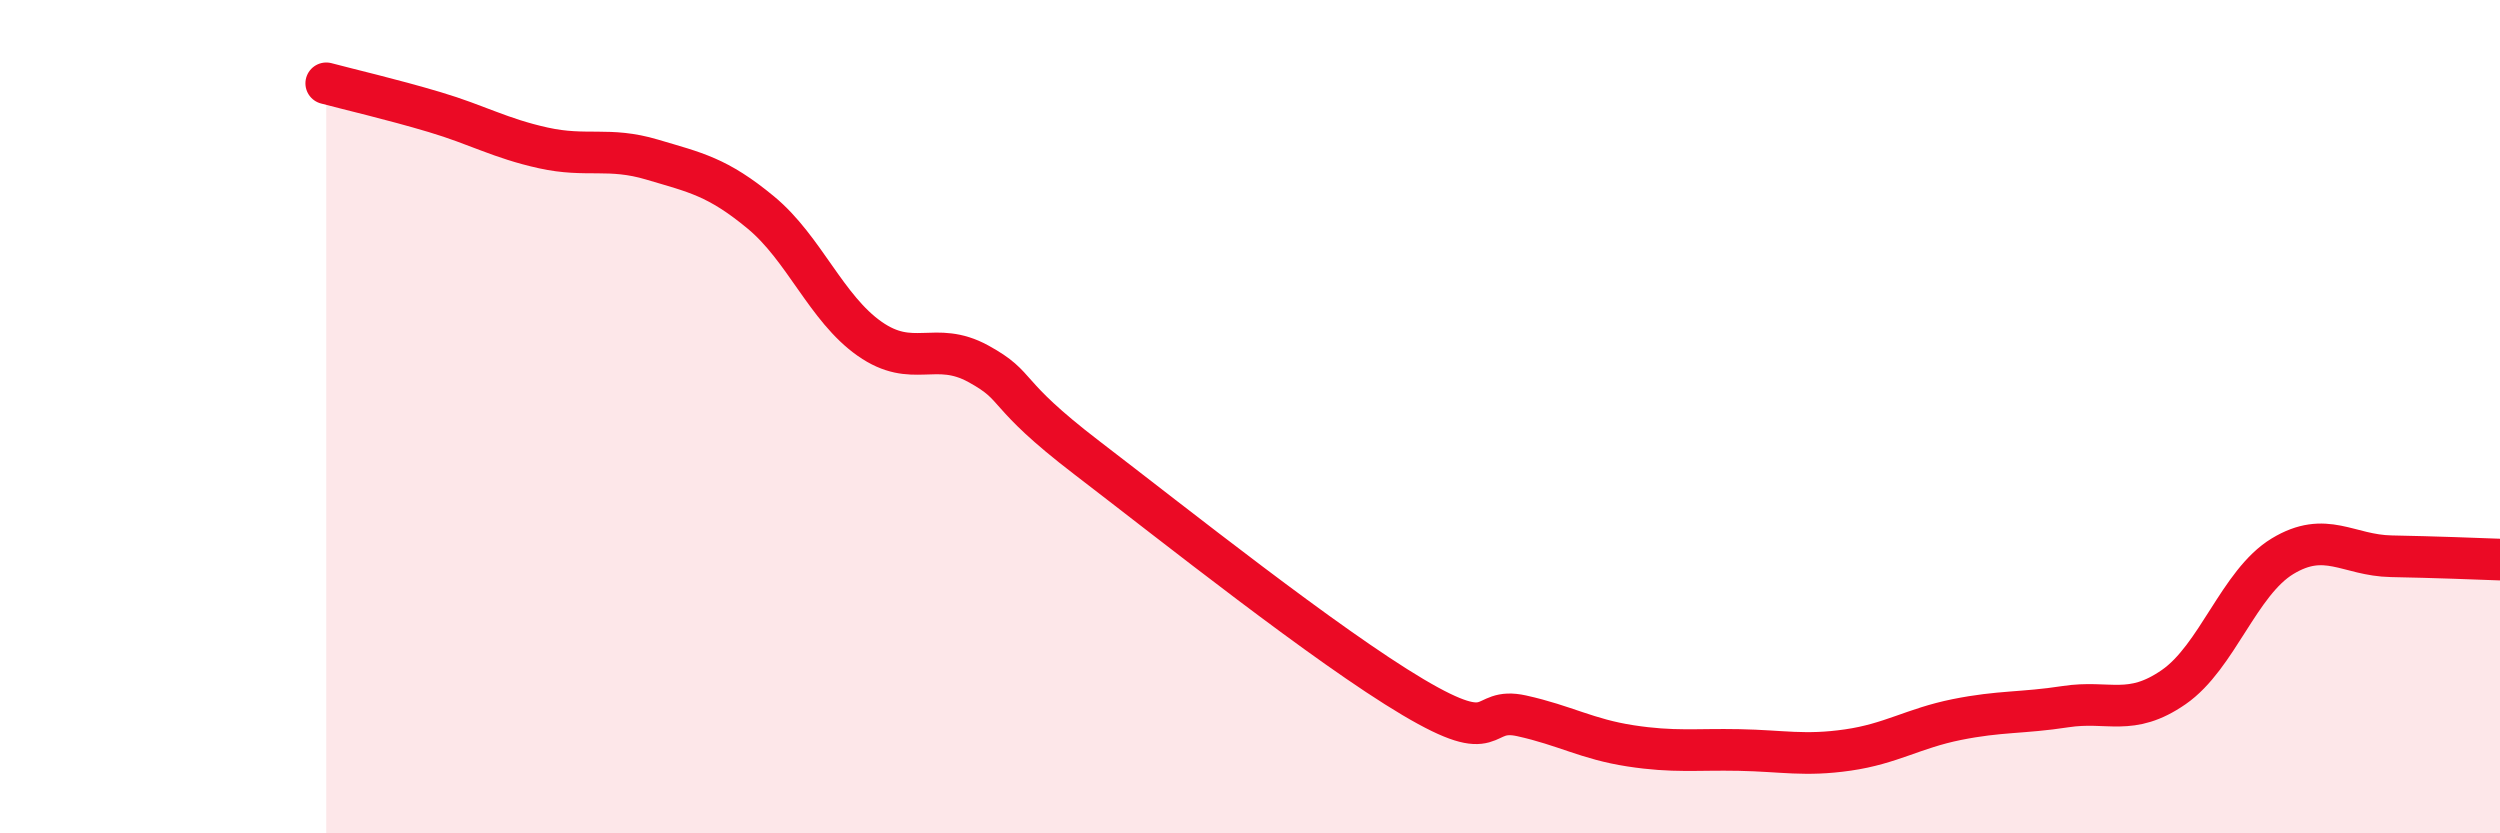
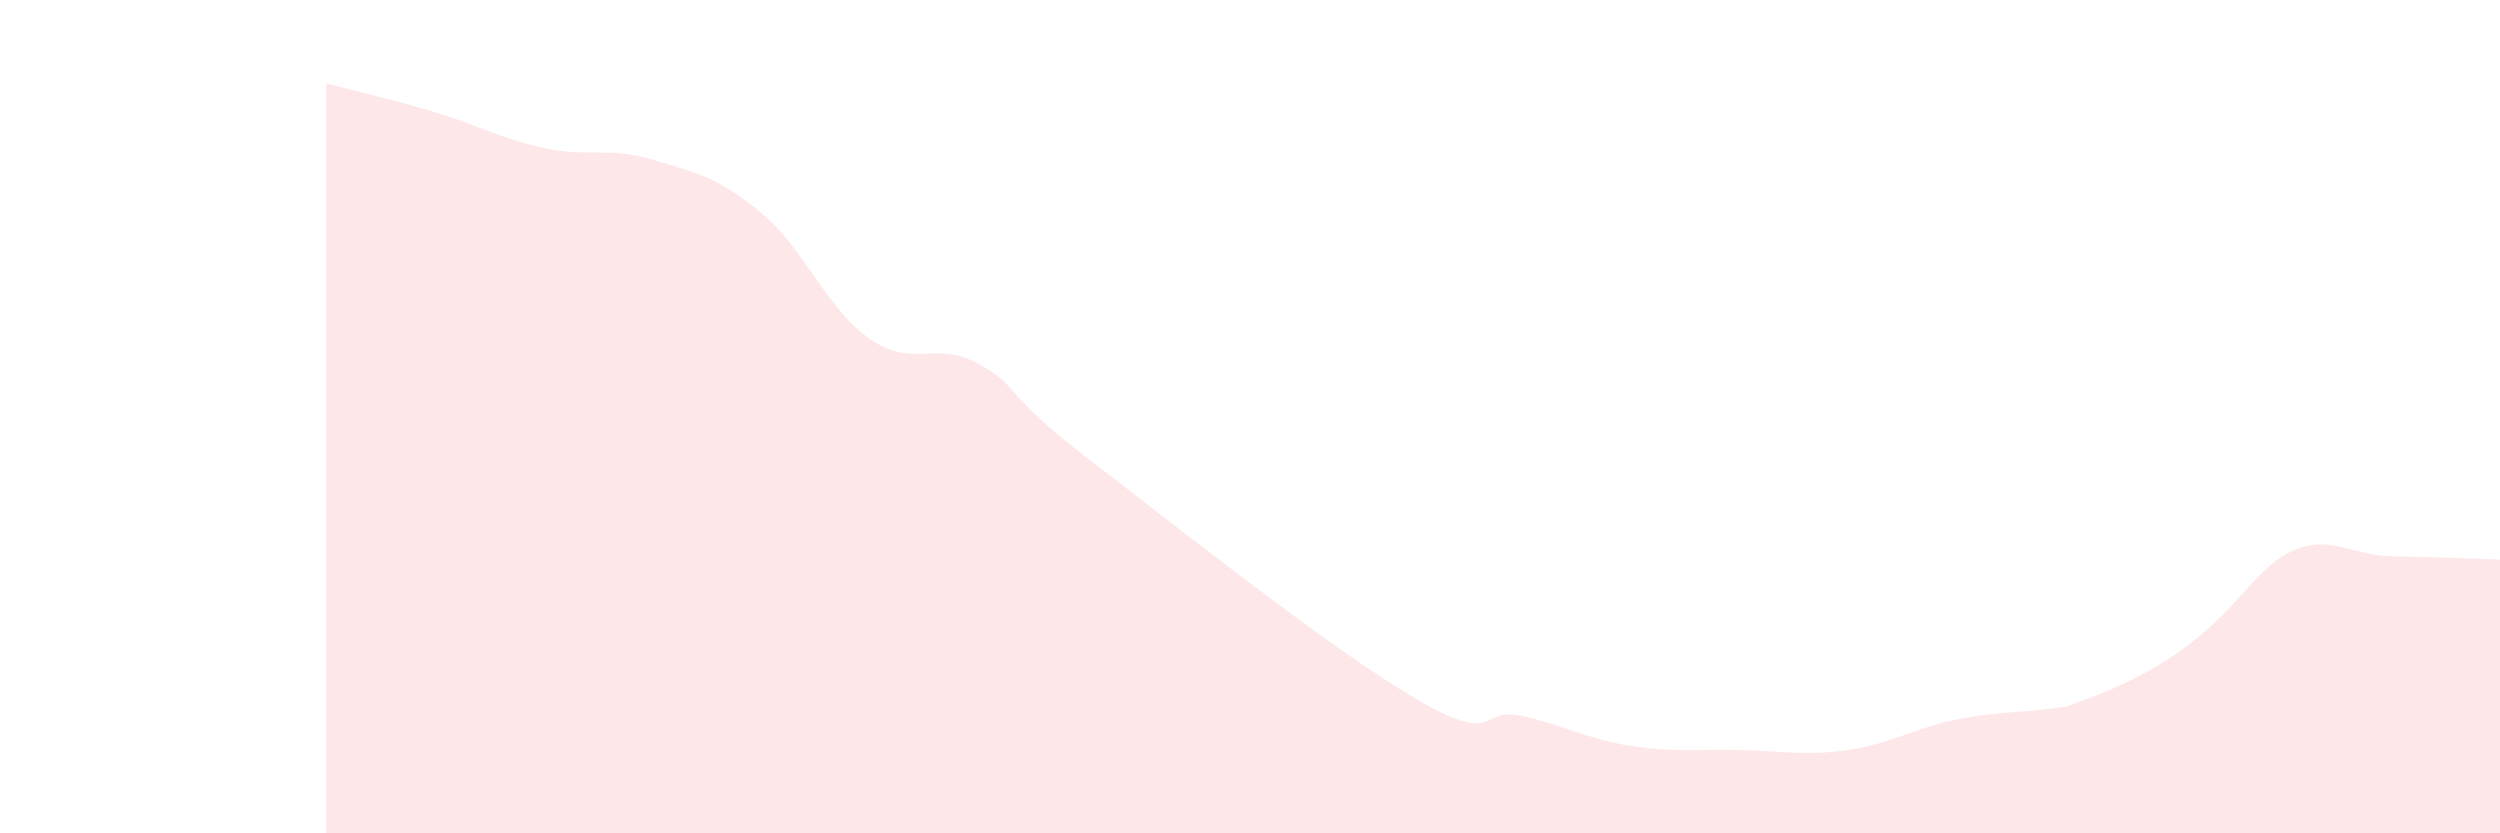
<svg xmlns="http://www.w3.org/2000/svg" width="60" height="20" viewBox="0 0 60 20">
-   <path d="M 7.83,2 C 8.35,2.14 9.39,2.38 10.43,2.69 C 11.47,3 12,3.32 13.04,3.55 C 14.08,3.78 14.61,3.52 15.65,3.83 C 16.69,4.14 17.22,4.24 18.26,5.1 C 19.3,5.96 19.83,7.4 20.87,8.13 C 21.91,8.86 22.44,8.16 23.48,8.73 C 24.52,9.3 24,9.39 26.09,10.99 C 28.18,12.59 31.82,15.49 33.91,16.73 C 36,17.97 35.48,16.95 36.52,17.18 C 37.56,17.41 38.09,17.74 39.13,17.9 C 40.17,18.06 40.7,17.98 41.74,18 C 42.78,18.02 43.31,18.15 44.35,18 C 45.39,17.85 45.92,17.48 46.96,17.27 C 48,17.06 48.53,17.12 49.57,16.96 C 50.61,16.8 51.13,17.21 52.17,16.49 C 53.21,15.77 53.74,13.98 54.78,13.35 C 55.82,12.72 56.35,13.33 57.39,13.35 C 58.43,13.37 59.48,13.41 60,13.43L60 20L7.83 20Z" fill="#EB0A25" opacity="0.1" stroke-linecap="round" stroke-linejoin="round" />
-   <path d="M 7.83,2 C 8.35,2.14 9.39,2.38 10.43,2.69 C 11.47,3 12,3.32 13.04,3.55 C 14.08,3.78 14.61,3.52 15.65,3.83 C 16.69,4.14 17.22,4.24 18.26,5.1 C 19.3,5.96 19.83,7.4 20.87,8.13 C 21.91,8.86 22.44,8.16 23.48,8.73 C 24.52,9.3 24,9.39 26.09,10.99 C 28.18,12.59 31.82,15.49 33.91,16.73 C 36,17.97 35.48,16.95 36.52,17.18 C 37.56,17.41 38.09,17.74 39.13,17.9 C 40.17,18.06 40.7,17.98 41.74,18 C 42.78,18.02 43.31,18.15 44.35,18 C 45.39,17.85 45.92,17.48 46.96,17.27 C 48,17.06 48.53,17.12 49.57,16.96 C 50.61,16.8 51.13,17.21 52.17,16.49 C 53.21,15.77 53.74,13.98 54.78,13.35 C 55.82,12.72 56.35,13.33 57.39,13.35 C 58.43,13.37 59.48,13.41 60,13.43" stroke="#EB0A25" stroke-width="1" fill="none" stroke-linecap="round" stroke-linejoin="round" />
+   <path d="M 7.83,2 C 8.35,2.14 9.39,2.38 10.43,2.69 C 11.47,3 12,3.32 13.04,3.55 C 14.08,3.78 14.61,3.52 15.65,3.83 C 16.69,4.14 17.22,4.24 18.26,5.1 C 19.3,5.96 19.83,7.4 20.87,8.13 C 21.91,8.86 22.44,8.16 23.48,8.73 C 24.52,9.3 24,9.39 26.09,10.99 C 28.18,12.59 31.82,15.49 33.91,16.73 C 36,17.97 35.48,16.95 36.52,17.18 C 37.56,17.41 38.09,17.74 39.13,17.9 C 40.17,18.06 40.7,17.98 41.74,18 C 42.78,18.02 43.31,18.15 44.35,18 C 45.39,17.85 45.92,17.48 46.96,17.27 C 48,17.06 48.53,17.12 49.57,16.96 C 53.21,15.77 53.74,13.98 54.78,13.35 C 55.82,12.72 56.35,13.33 57.39,13.35 C 58.43,13.37 59.48,13.41 60,13.43L60 20L7.83 20Z" fill="#EB0A25" opacity="0.1" stroke-linecap="round" stroke-linejoin="round" />
</svg>